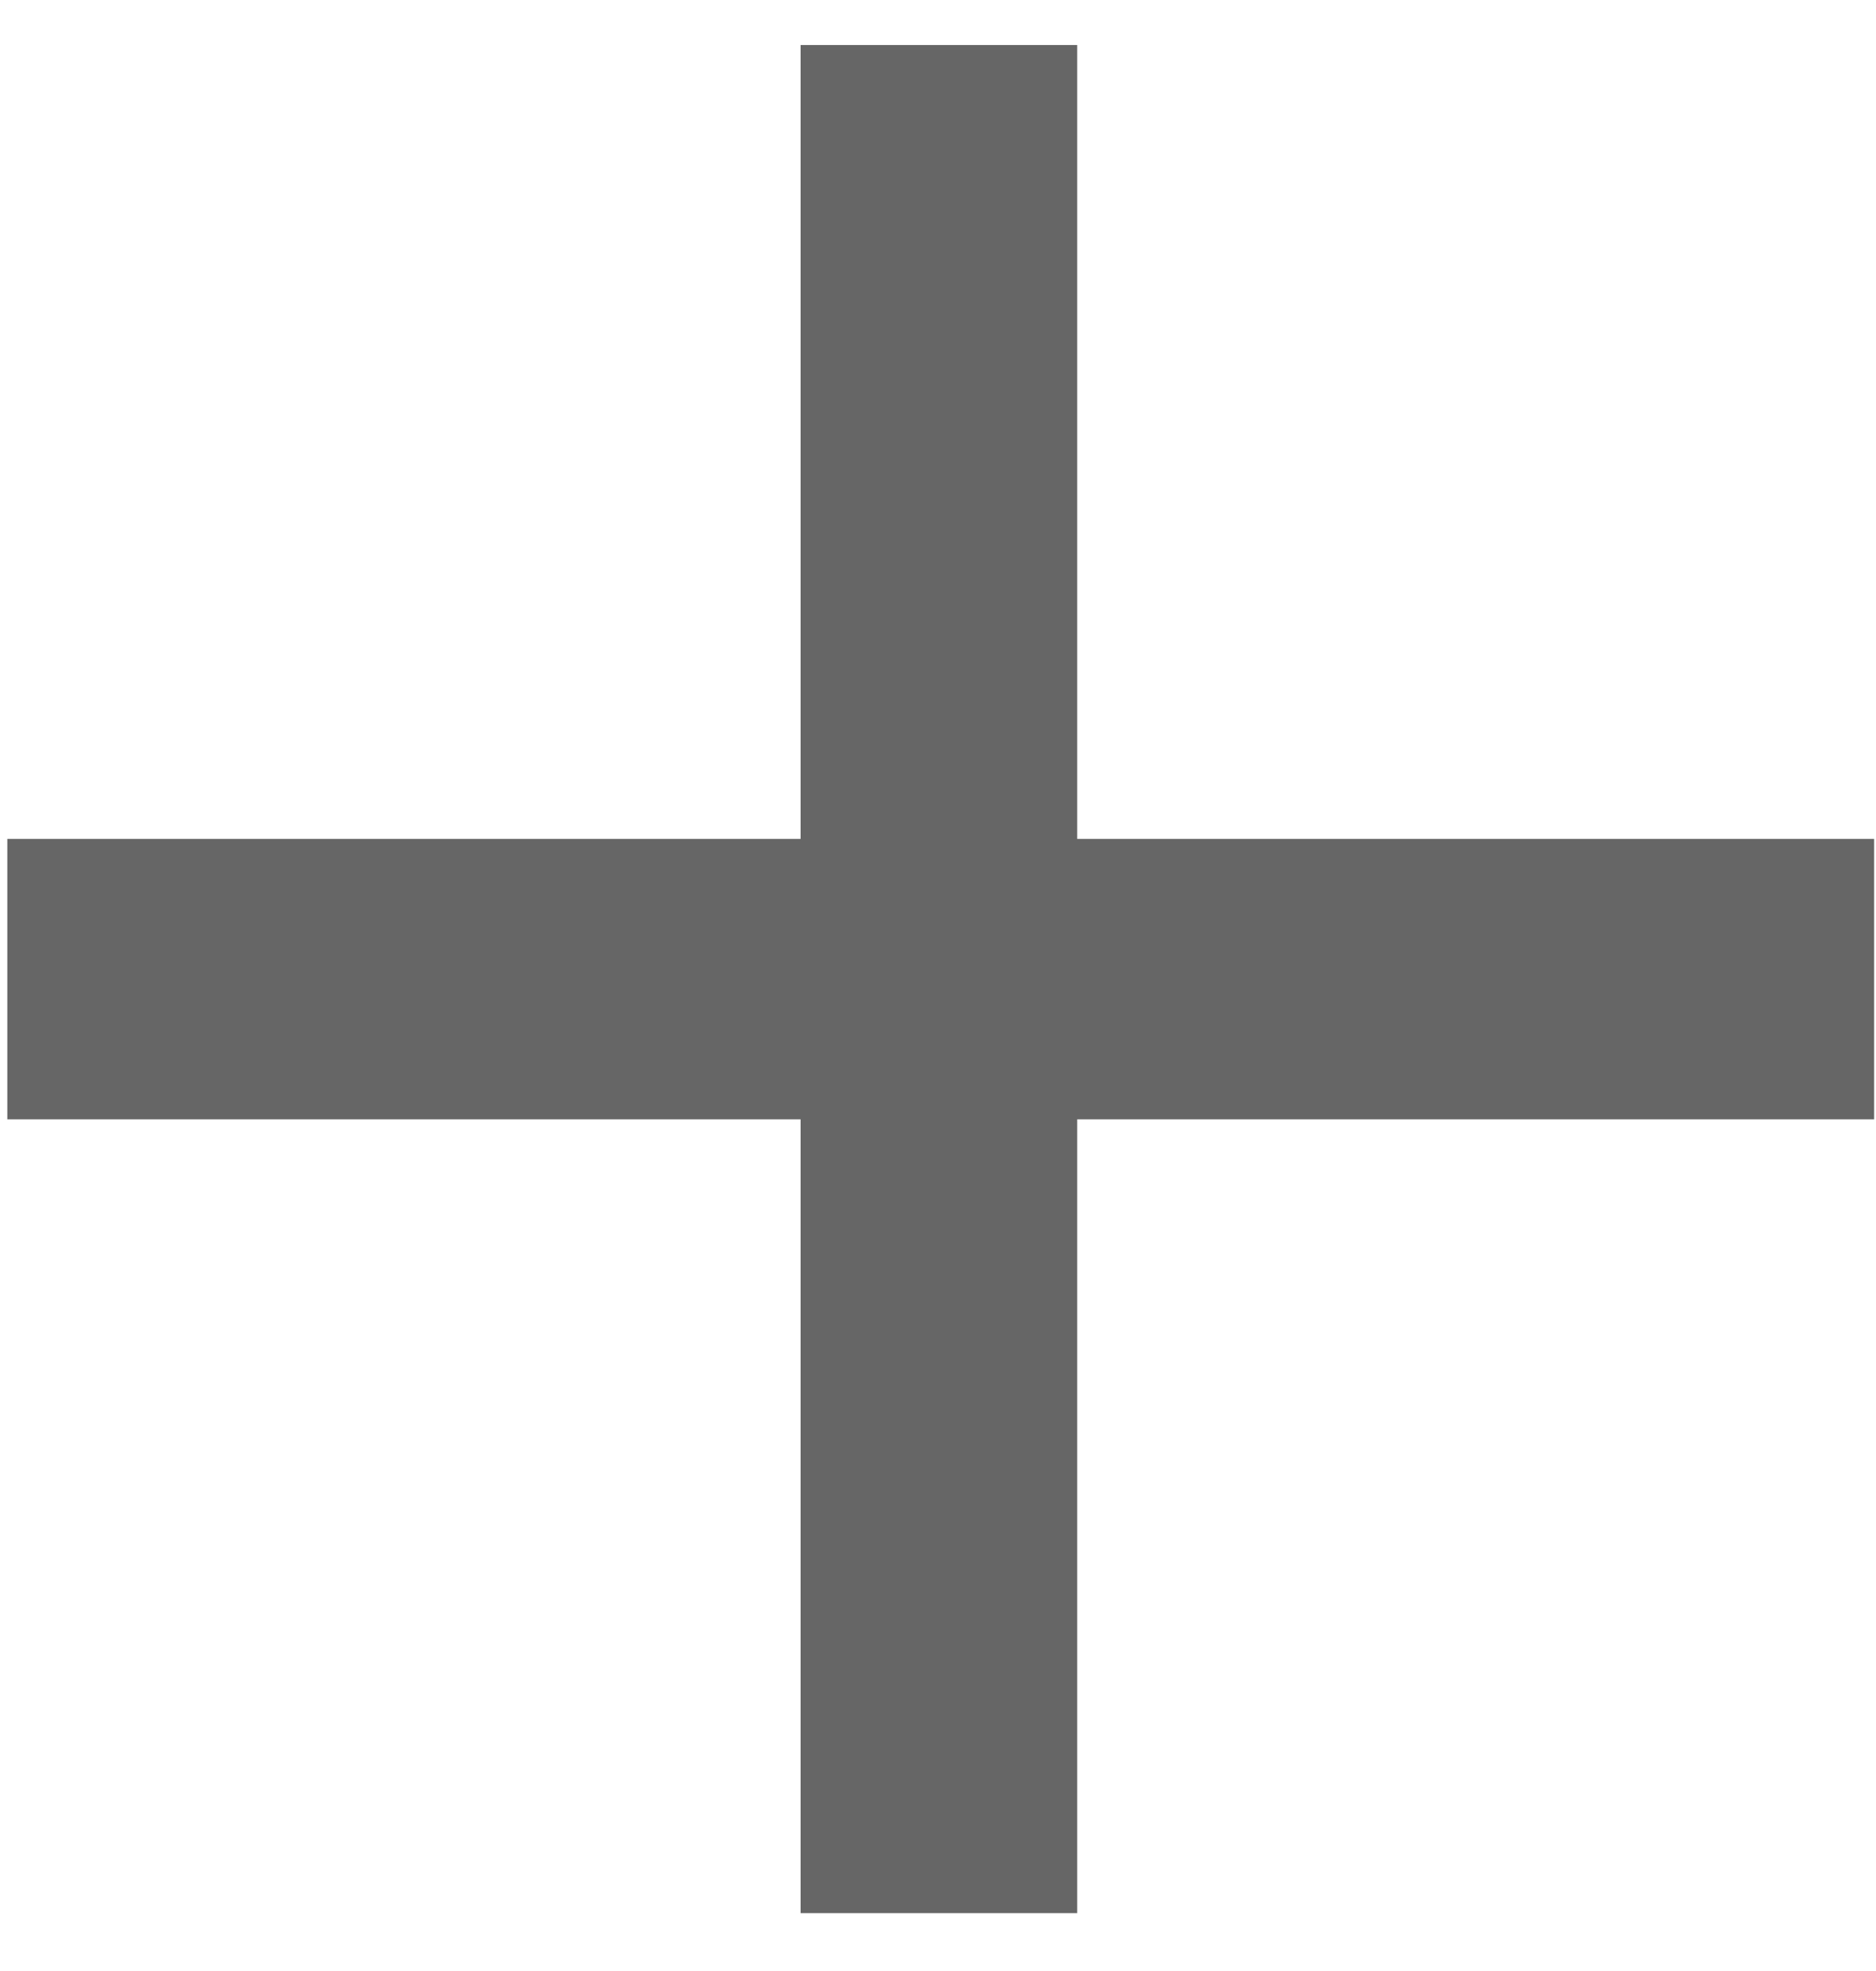
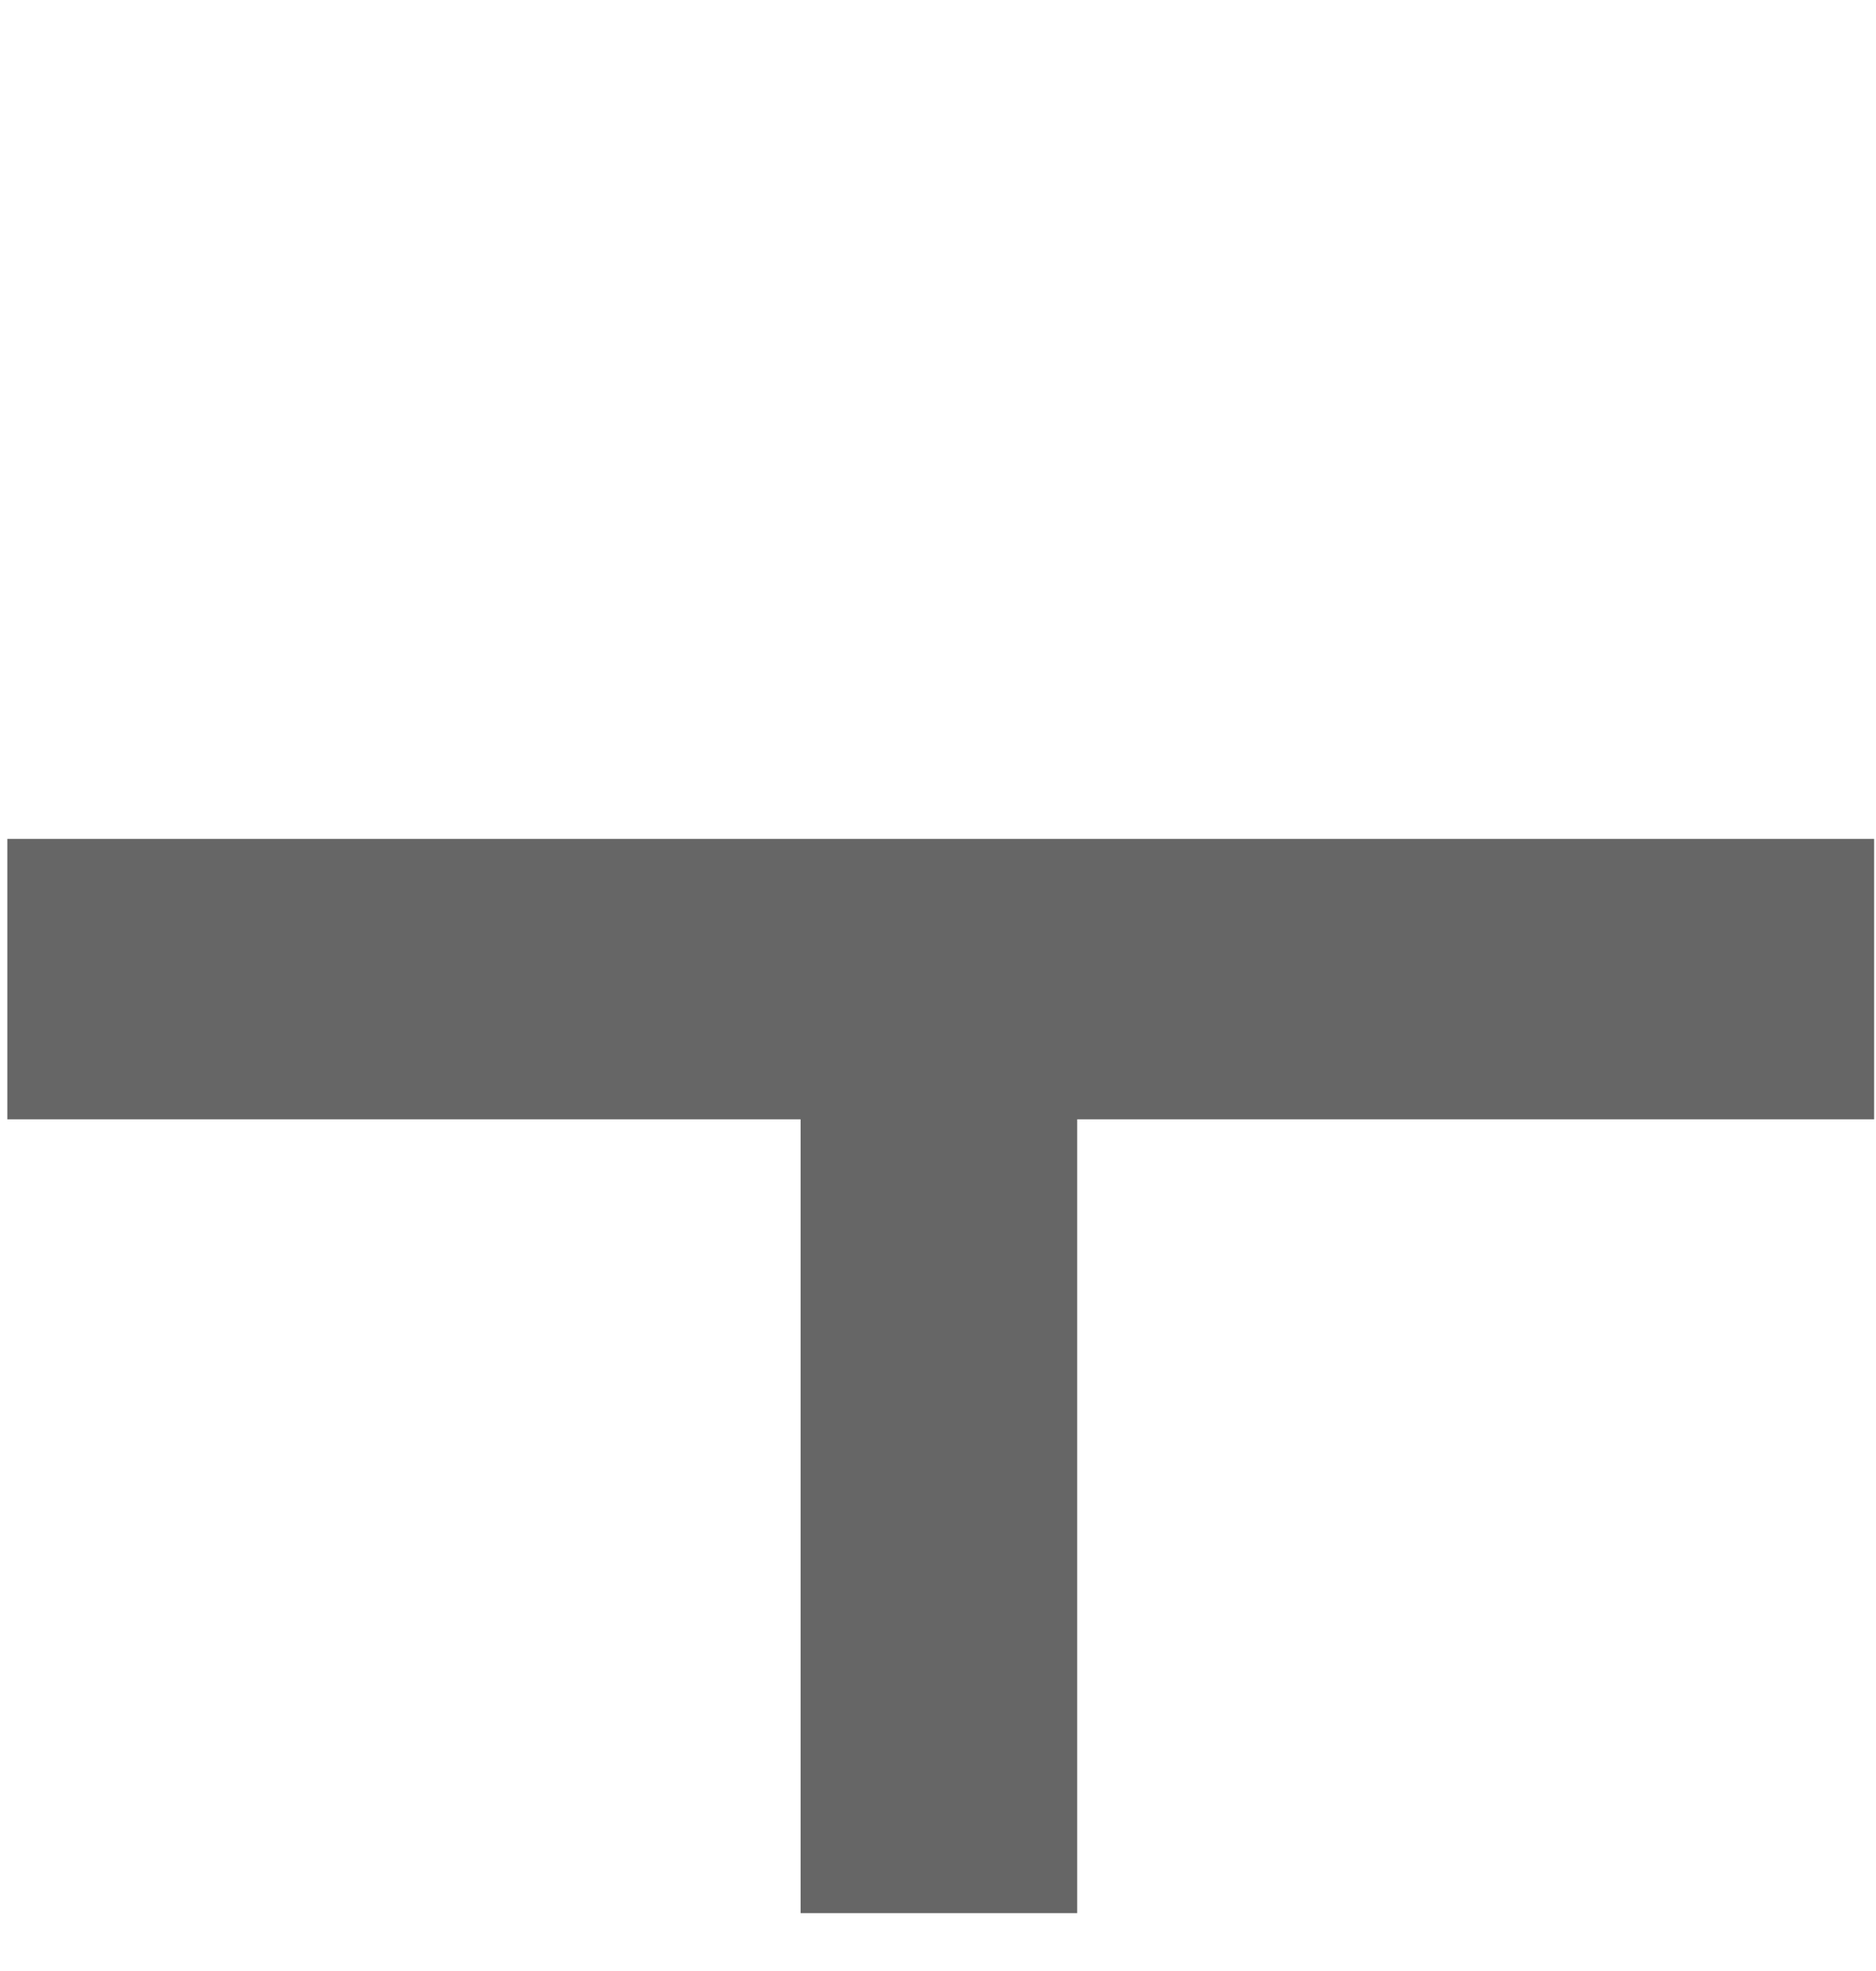
<svg xmlns="http://www.w3.org/2000/svg" width="20" height="21" viewBox="0 0 20 21" fill="none">
-   <path d="M19.98 11.926H11.484V20.383H8.535V11.926H0.078V8.938H8.535V0.48H11.484V8.938H19.98V11.926Z" fill="#666666" />
+   <path d="M19.98 11.926H11.484V20.383H8.535V11.926H0.078V8.938H8.535H11.484V8.938H19.98V11.926Z" fill="#666666" />
</svg>